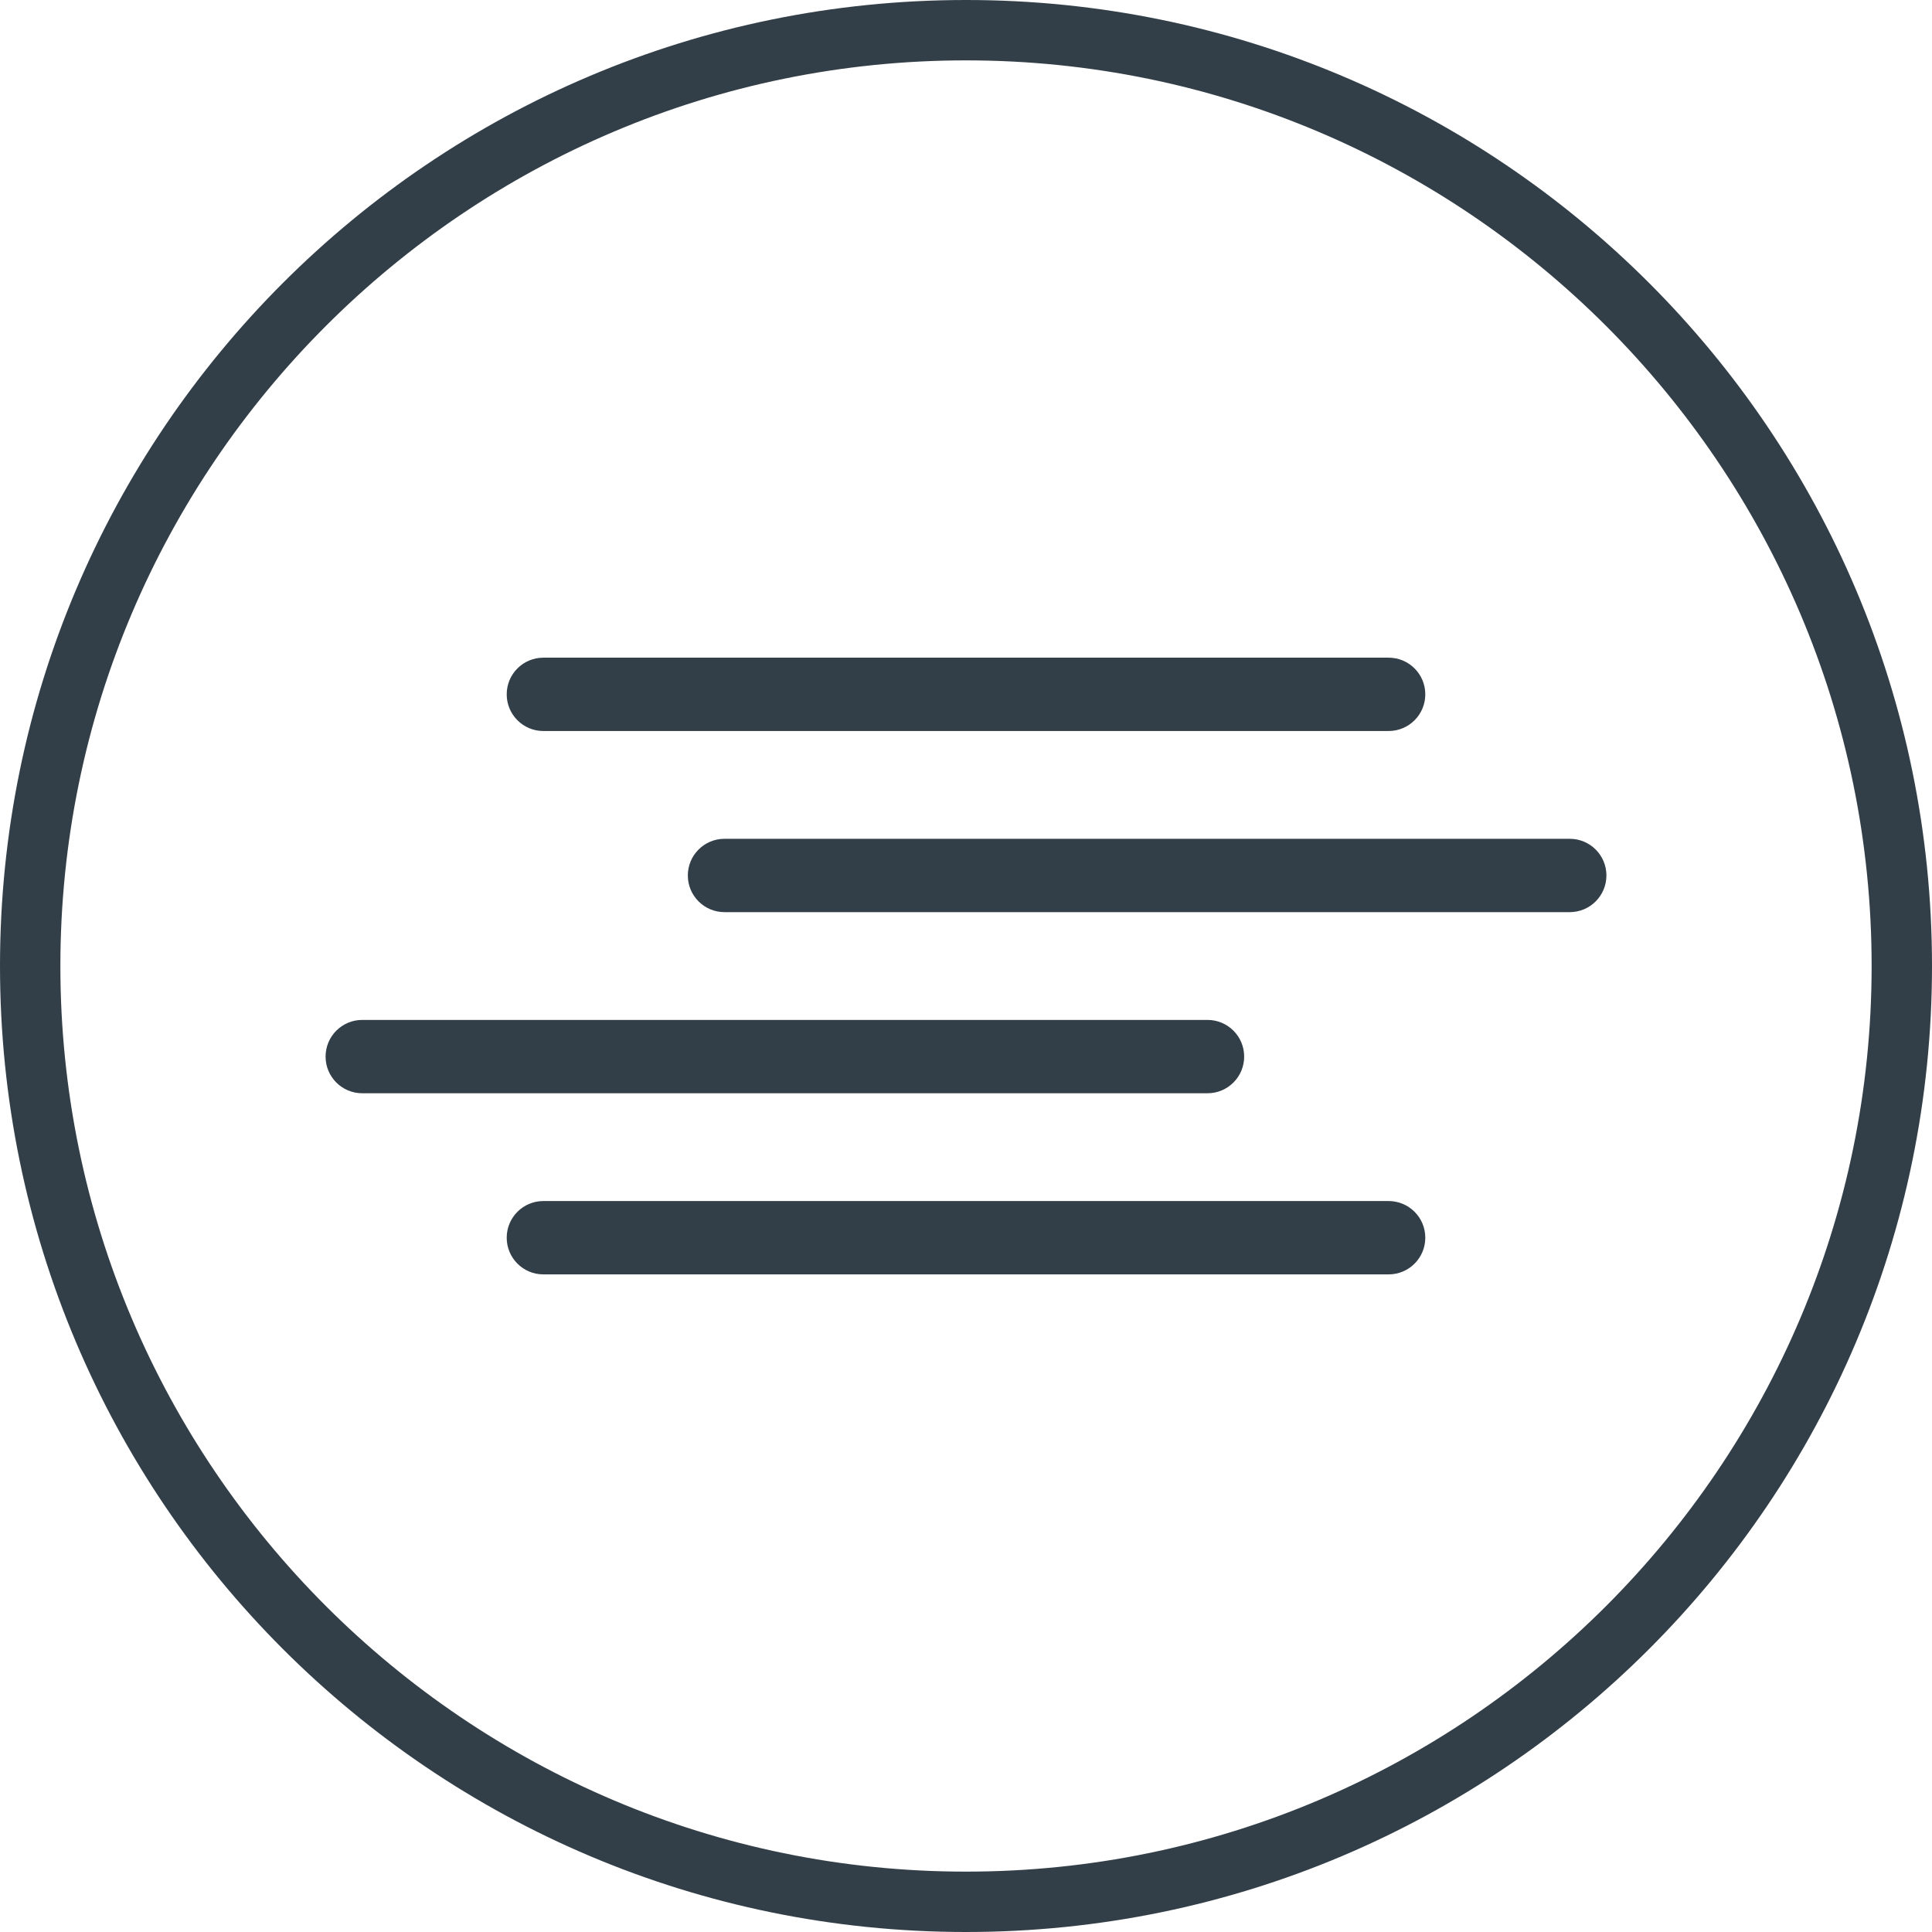
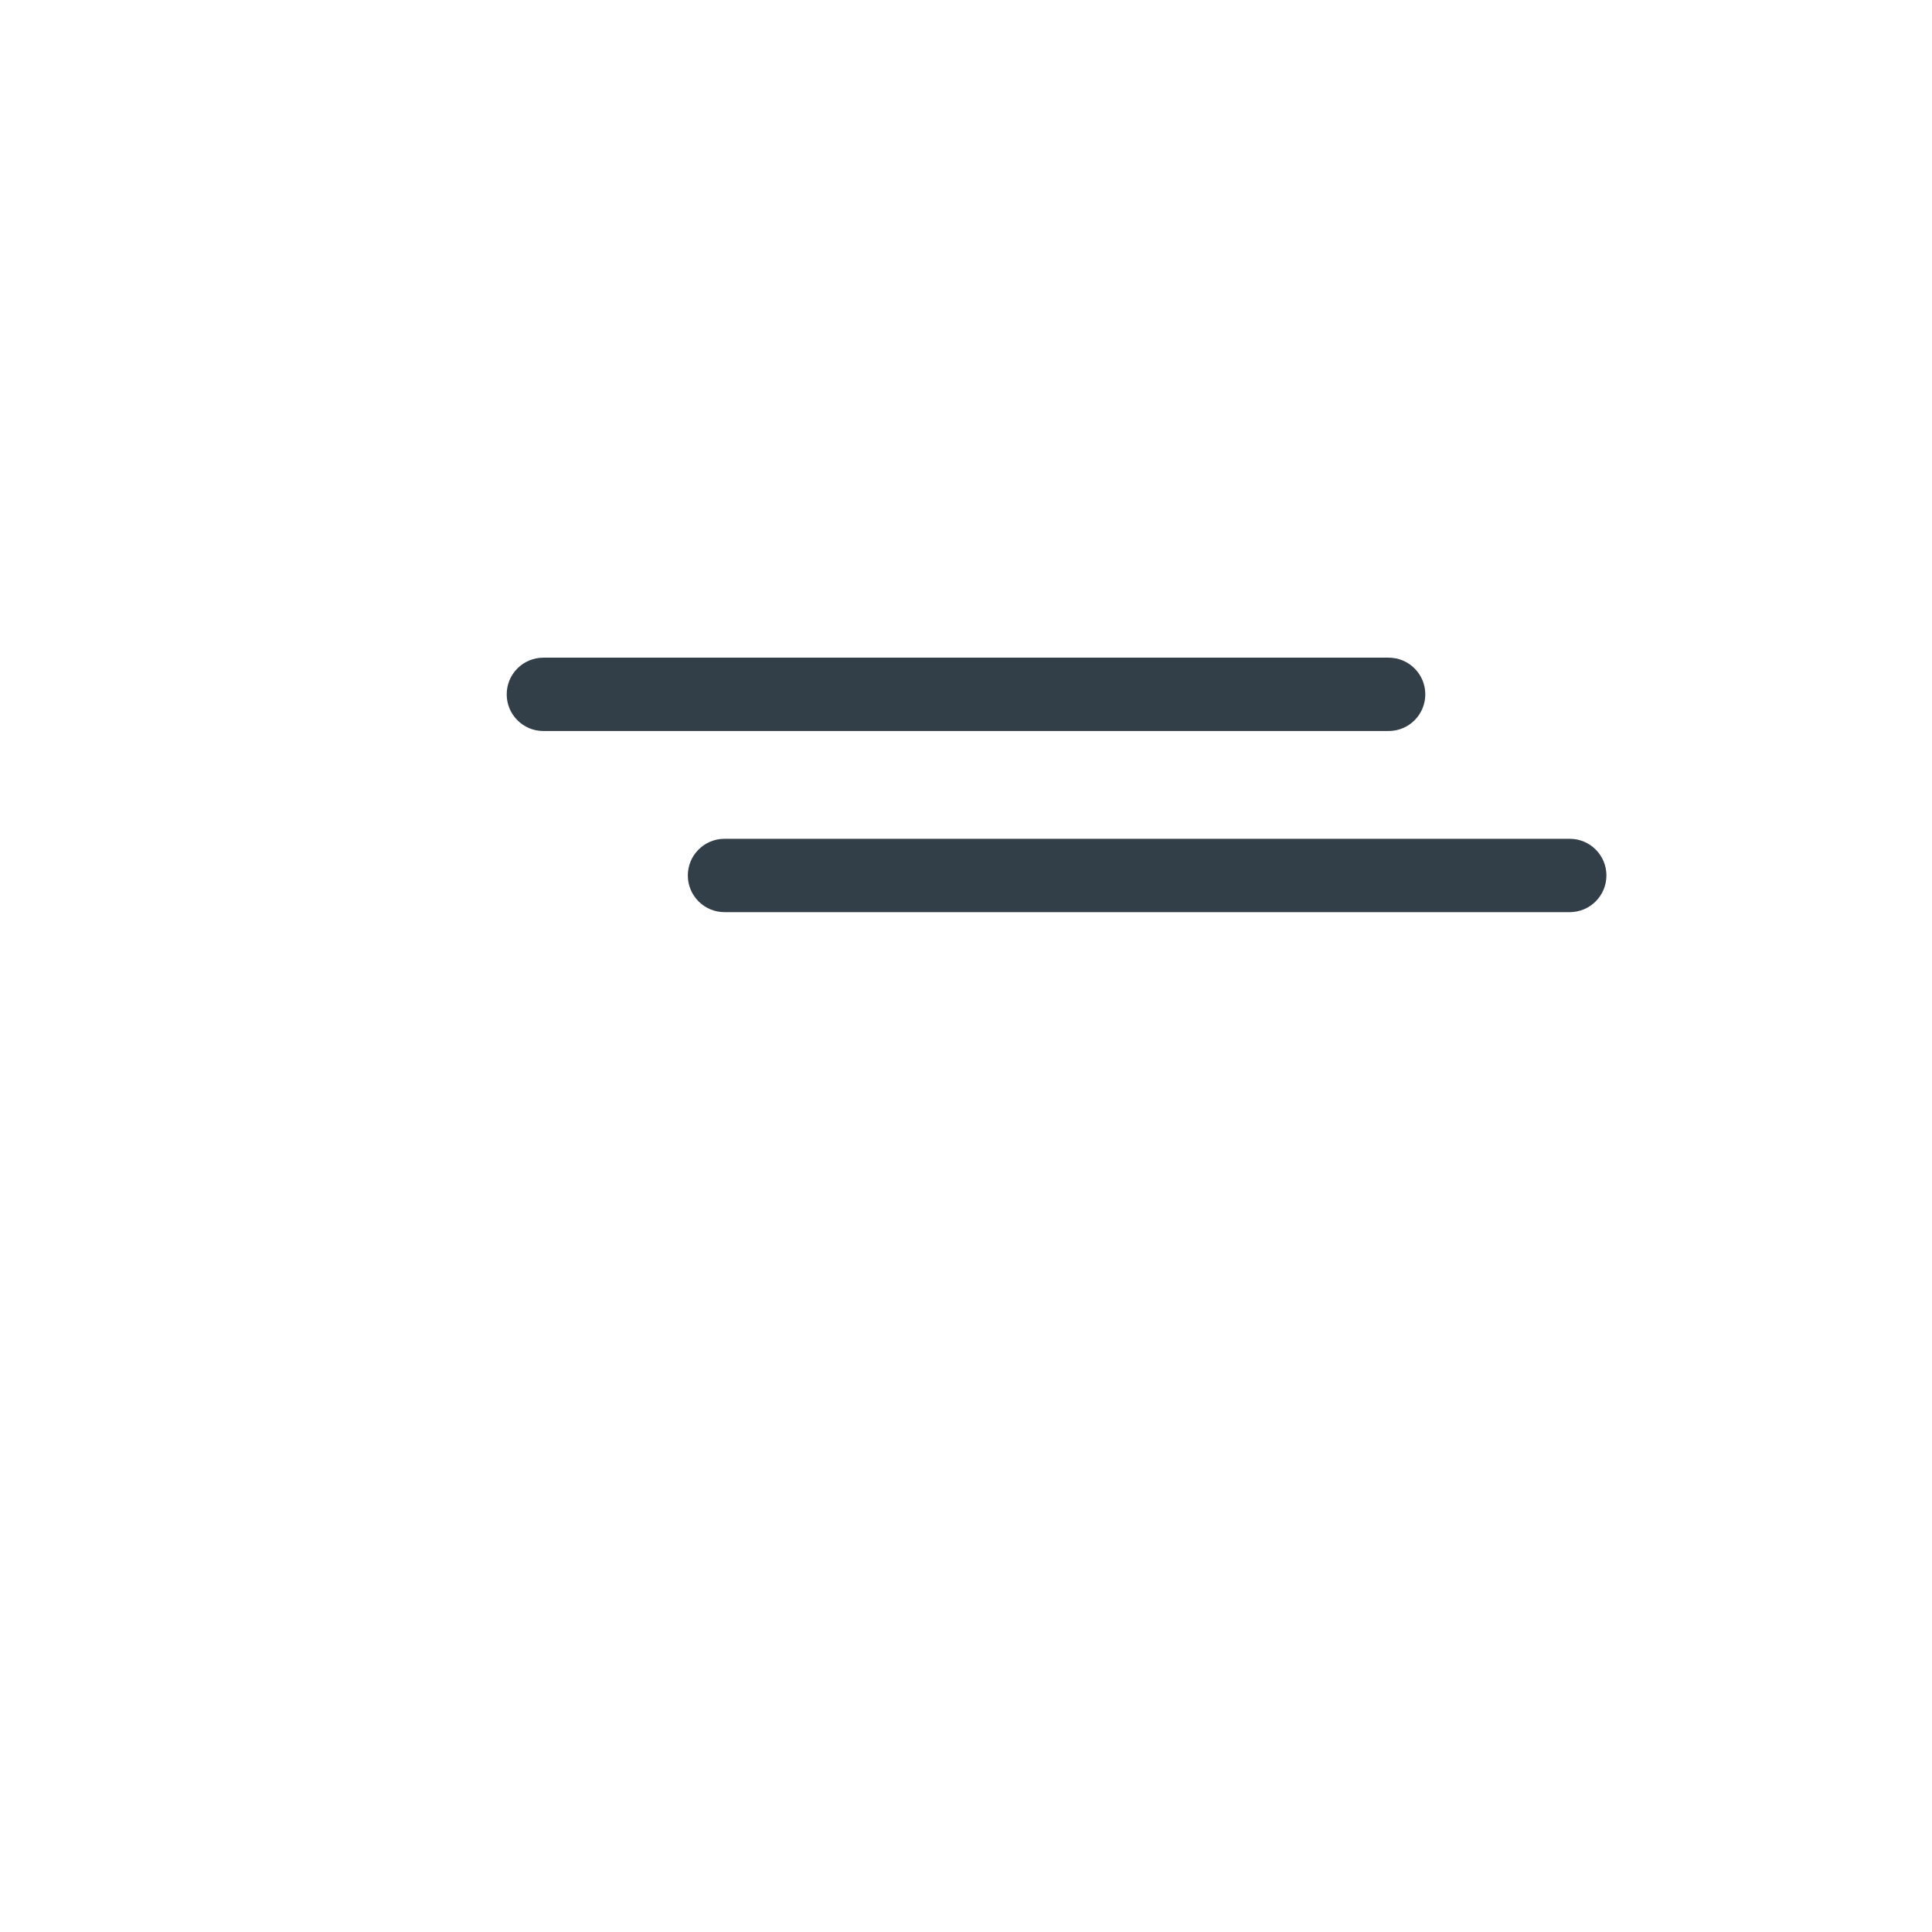
<svg xmlns="http://www.w3.org/2000/svg" id="Layer_2" viewBox="0 0 100 100">
  <defs>
    <style>.cls-1{fill:#333f48;}</style>
  </defs>
  <g id="Icons">
-     <path class="cls-1" d="m50,3.125c25.847,0,46.875,21.028,46.875,46.875s-21.028,46.875-46.875,46.875S3.125,75.847,3.125,50,24.153,3.125,50,3.125m0-3.125C22.386,0,0,22.386,0,50s22.386,50,50,50,50-22.386,50-50S77.614,0,50,0h0Z" />
    <path class="cls-1" d="m71.875,37.837H28.125c-1.048,0-1.898-.848-1.898-1.898s.85-1.898,1.898-1.898h43.75c1.048,0,1.898.848,1.898,1.898s-.85,1.898-1.898,1.898Z" />
-     <path class="cls-1" d="m71.875,65.962H28.125c-1.048,0-1.898-.848-1.898-1.898s.85-1.898,1.898-1.898h43.75c1.048,0,1.898.848,1.898,1.898s-.85,1.898-1.898,1.898Z" />
-     <path class="cls-1" d="m62.5,56.587H18.75c-1.048,0-1.898-.848-1.898-1.898s.85-1.898,1.898-1.898h43.75c1.048,0,1.898.848,1.898,1.898s-.85,1.898-1.898,1.898Z" />
    <path class="cls-1" d="m81.25,47.212h-43.75c-1.048,0-1.898-.848-1.898-1.898s.85-1.898,1.898-1.898h43.75c1.048,0,1.898.848,1.898,1.898s-.85,1.898-1.898,1.898Z" />
  </g>
</svg>